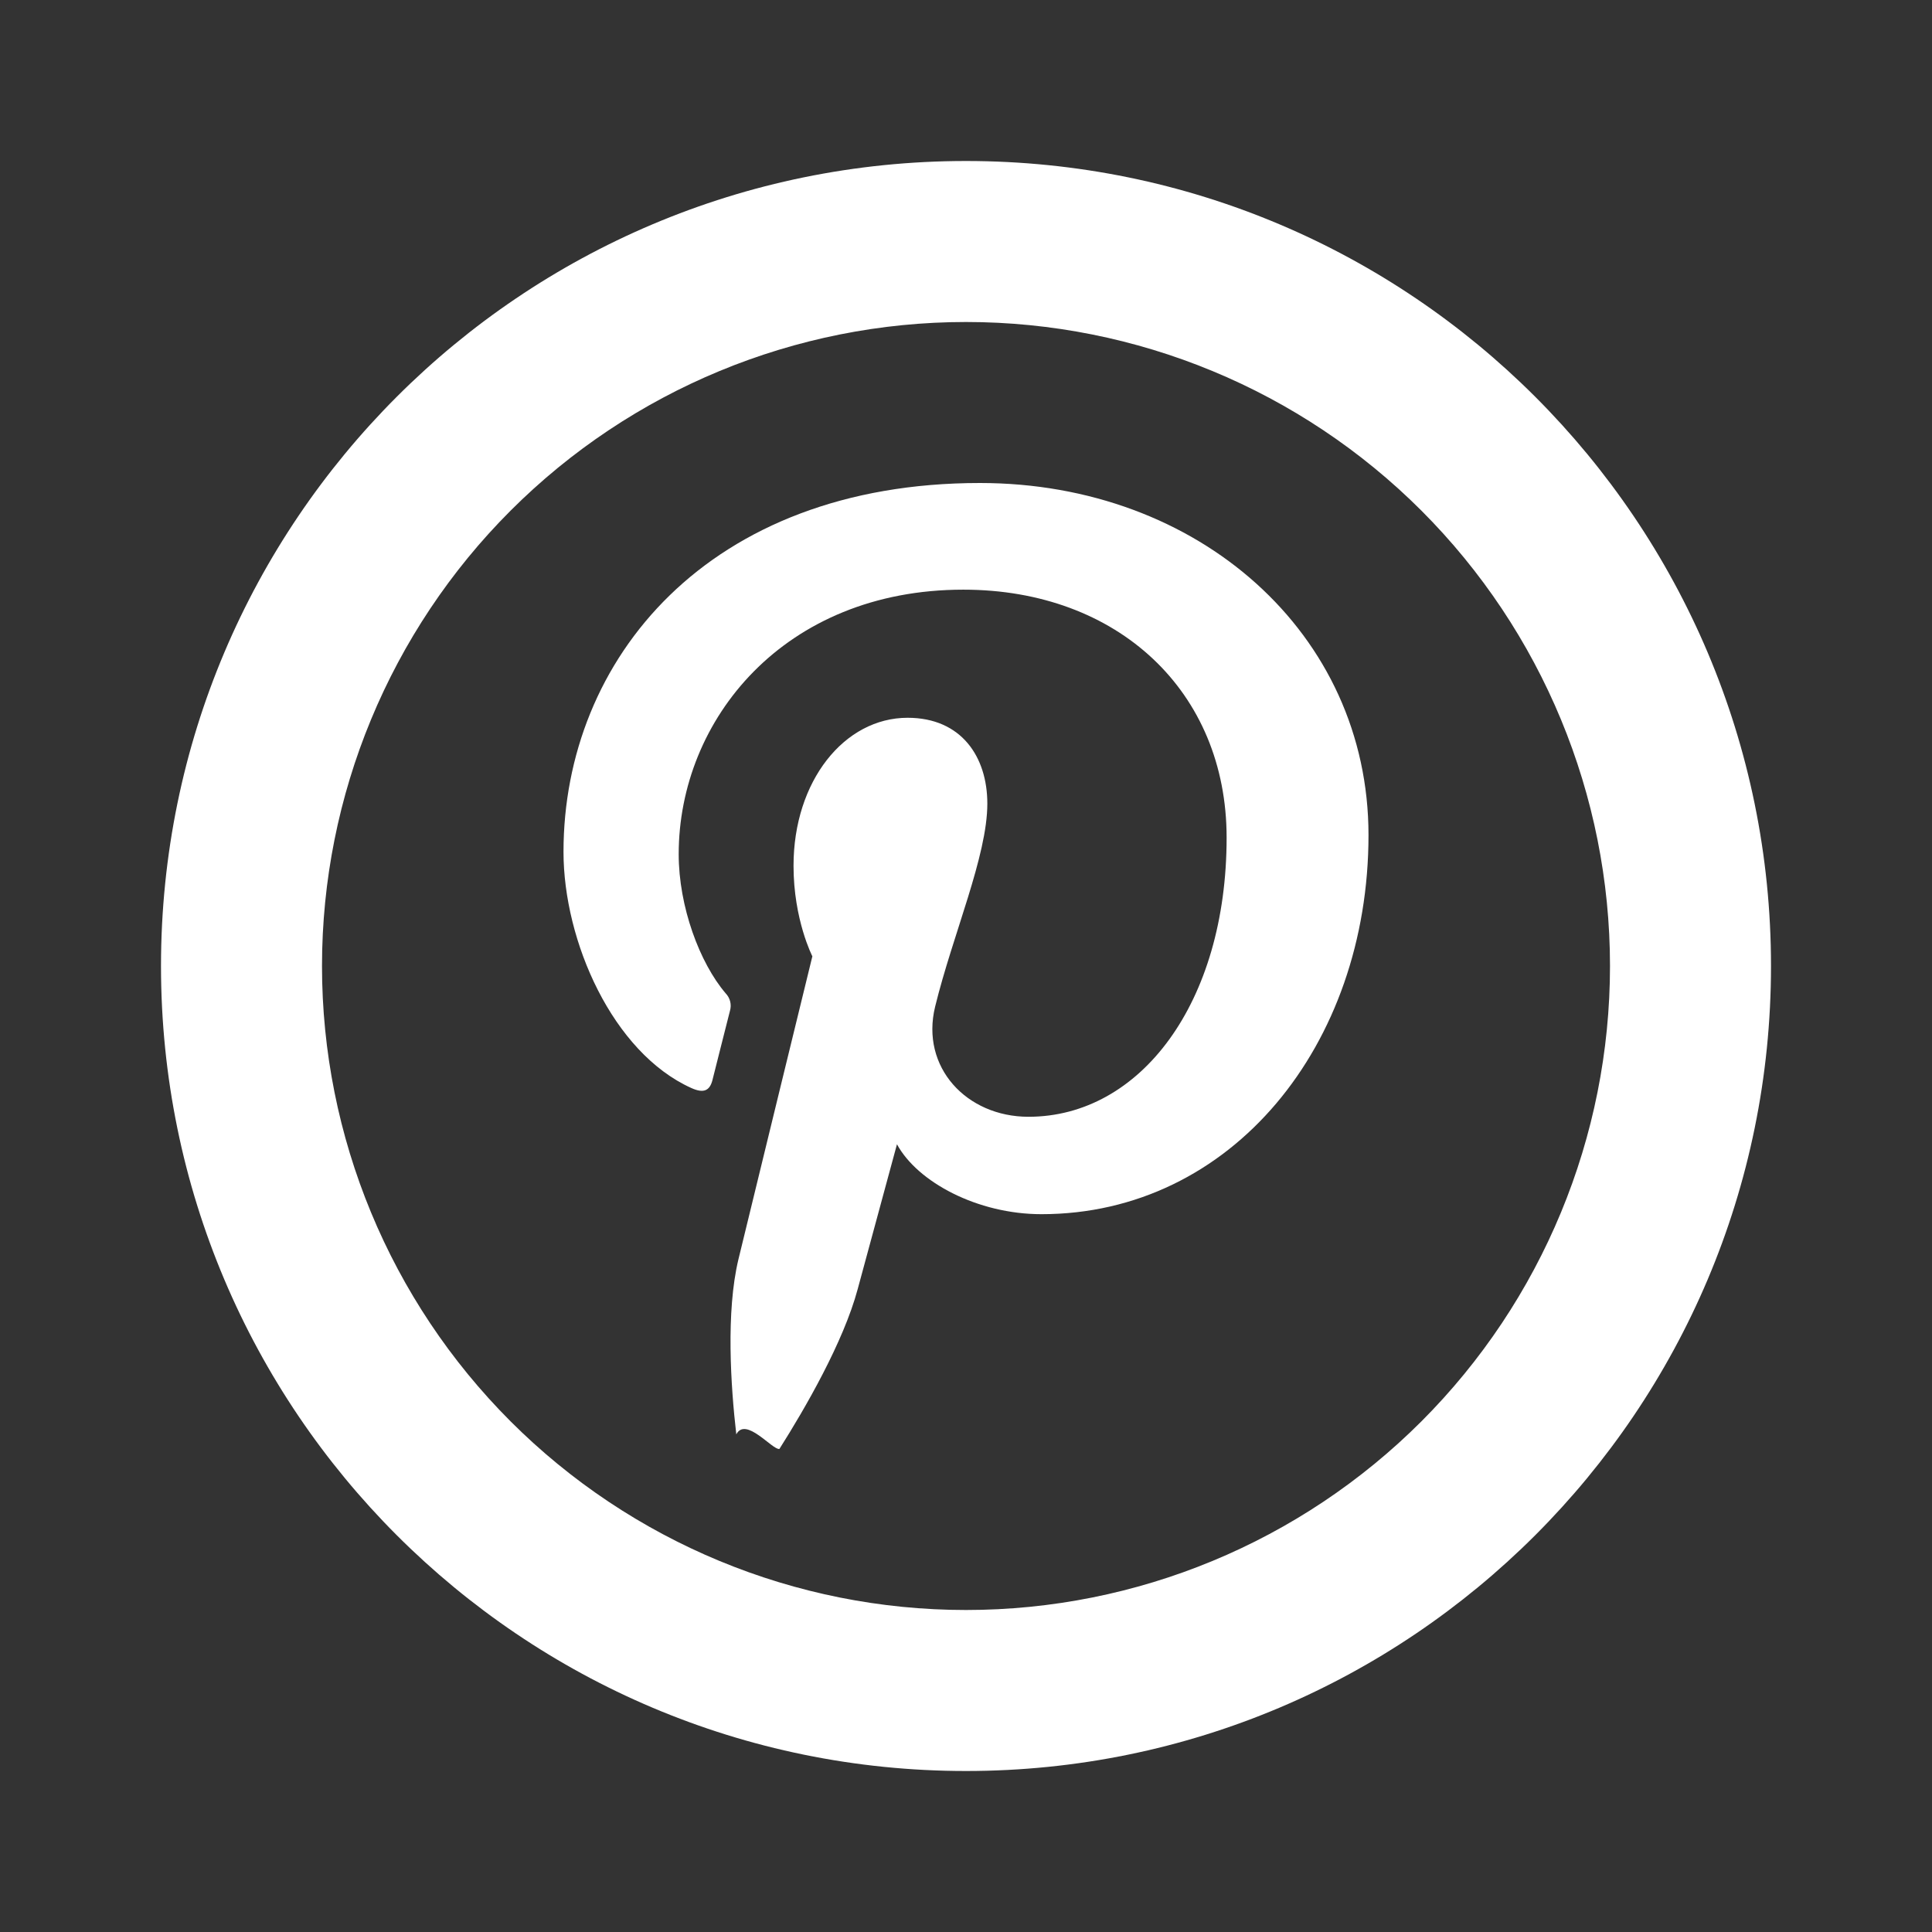
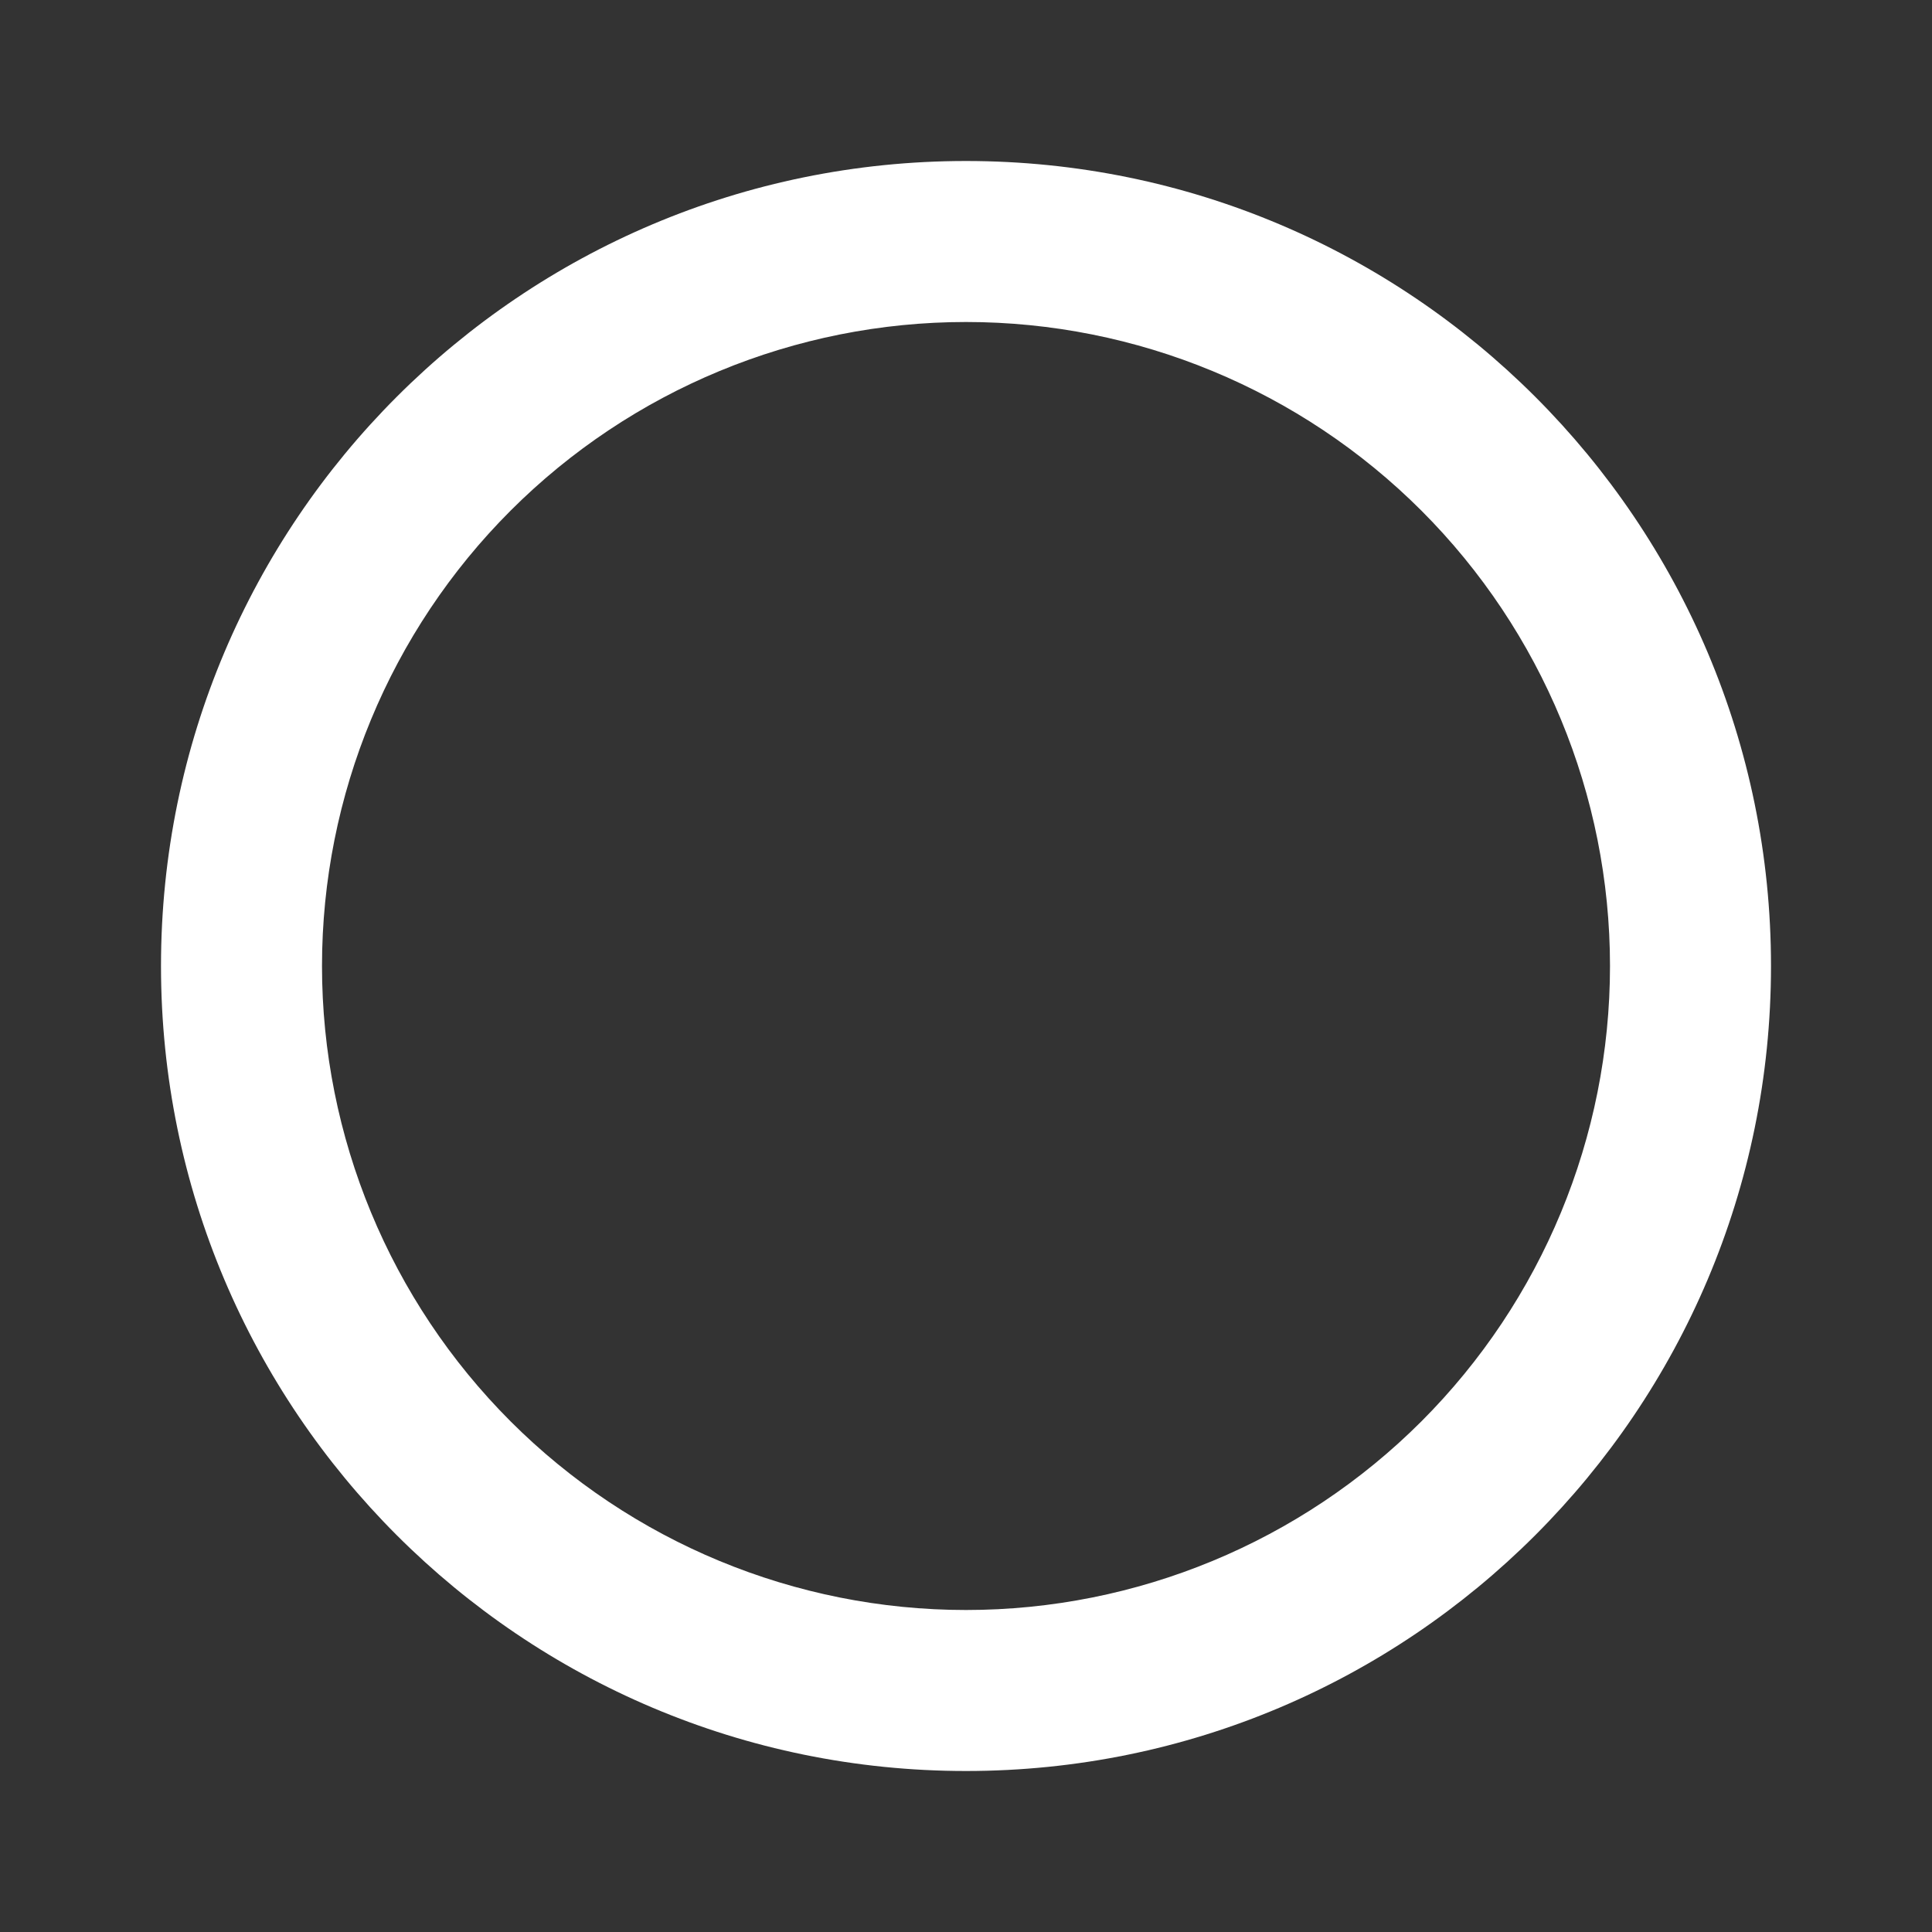
<svg xmlns="http://www.w3.org/2000/svg" width="48" height="48" viewBox="0 0 48 48" fill="none">
  <rect x="0" y="0" width="48" height="48" fill="#333333" stroke="none" />
  <path d="M24 40C28.244 40 32.313 38.314 35.314 35.314C38.314 32.313 40 28.244 40 24C40 19.756 38.314 15.687 35.314 12.686C32.313 9.686 28.244 8 24 8C19.756 8 15.687 9.686 12.686 12.686C9.686 15.687 8 19.756 8 24C8 28.244 9.686 32.313 12.686 35.314C15.687 38.314 19.756 40 24 40ZM24 44C12.954 44 4 35.046 4 24C4 12.954 12.954 4 24 4C35.046 4 44 12.954 44 24C44 35.046 35.046 44 24 44Z" fill="white" />
-   <path d="M18.346 31.288C18.033 32.594 18.155 34.438 18.293 35.636C18.528 35.187 19.19 36.028 19.364 35.999C20.002 34.993 20.956 33.343 21.309 32.028L22.285 28.429C22.796 29.37 24.287 30.166 25.875 30.166C30.597 30.166 34 25.968 34 20.747C34 15.743 29.779 12 24.346 12C17.588 12 14 16.387 14 21.164C14 23.386 15.223 26.152 17.177 27.032C17.475 27.166 17.633 27.107 17.702 26.829C17.752 26.619 18.017 25.589 18.136 25.112C18.158 25.036 18.16 24.957 18.141 24.881C18.122 24.805 18.083 24.735 18.028 24.678C17.381 23.919 16.862 22.522 16.862 21.222C16.862 17.882 19.478 14.65 23.934 14.65C27.781 14.65 30.475 17.185 30.475 20.811C30.475 24.909 28.334 27.746 25.552 27.746C24.016 27.746 22.865 26.517 23.233 25.01C23.674 23.209 24.53 21.267 24.53 19.966C24.53 18.804 23.886 17.833 22.549 17.833C20.977 17.833 19.715 19.405 19.715 21.51C19.715 22.851 20.183 23.759 20.183 23.759C20.183 23.759 18.632 30.105 18.346 31.288Z" fill="white" />
</svg>